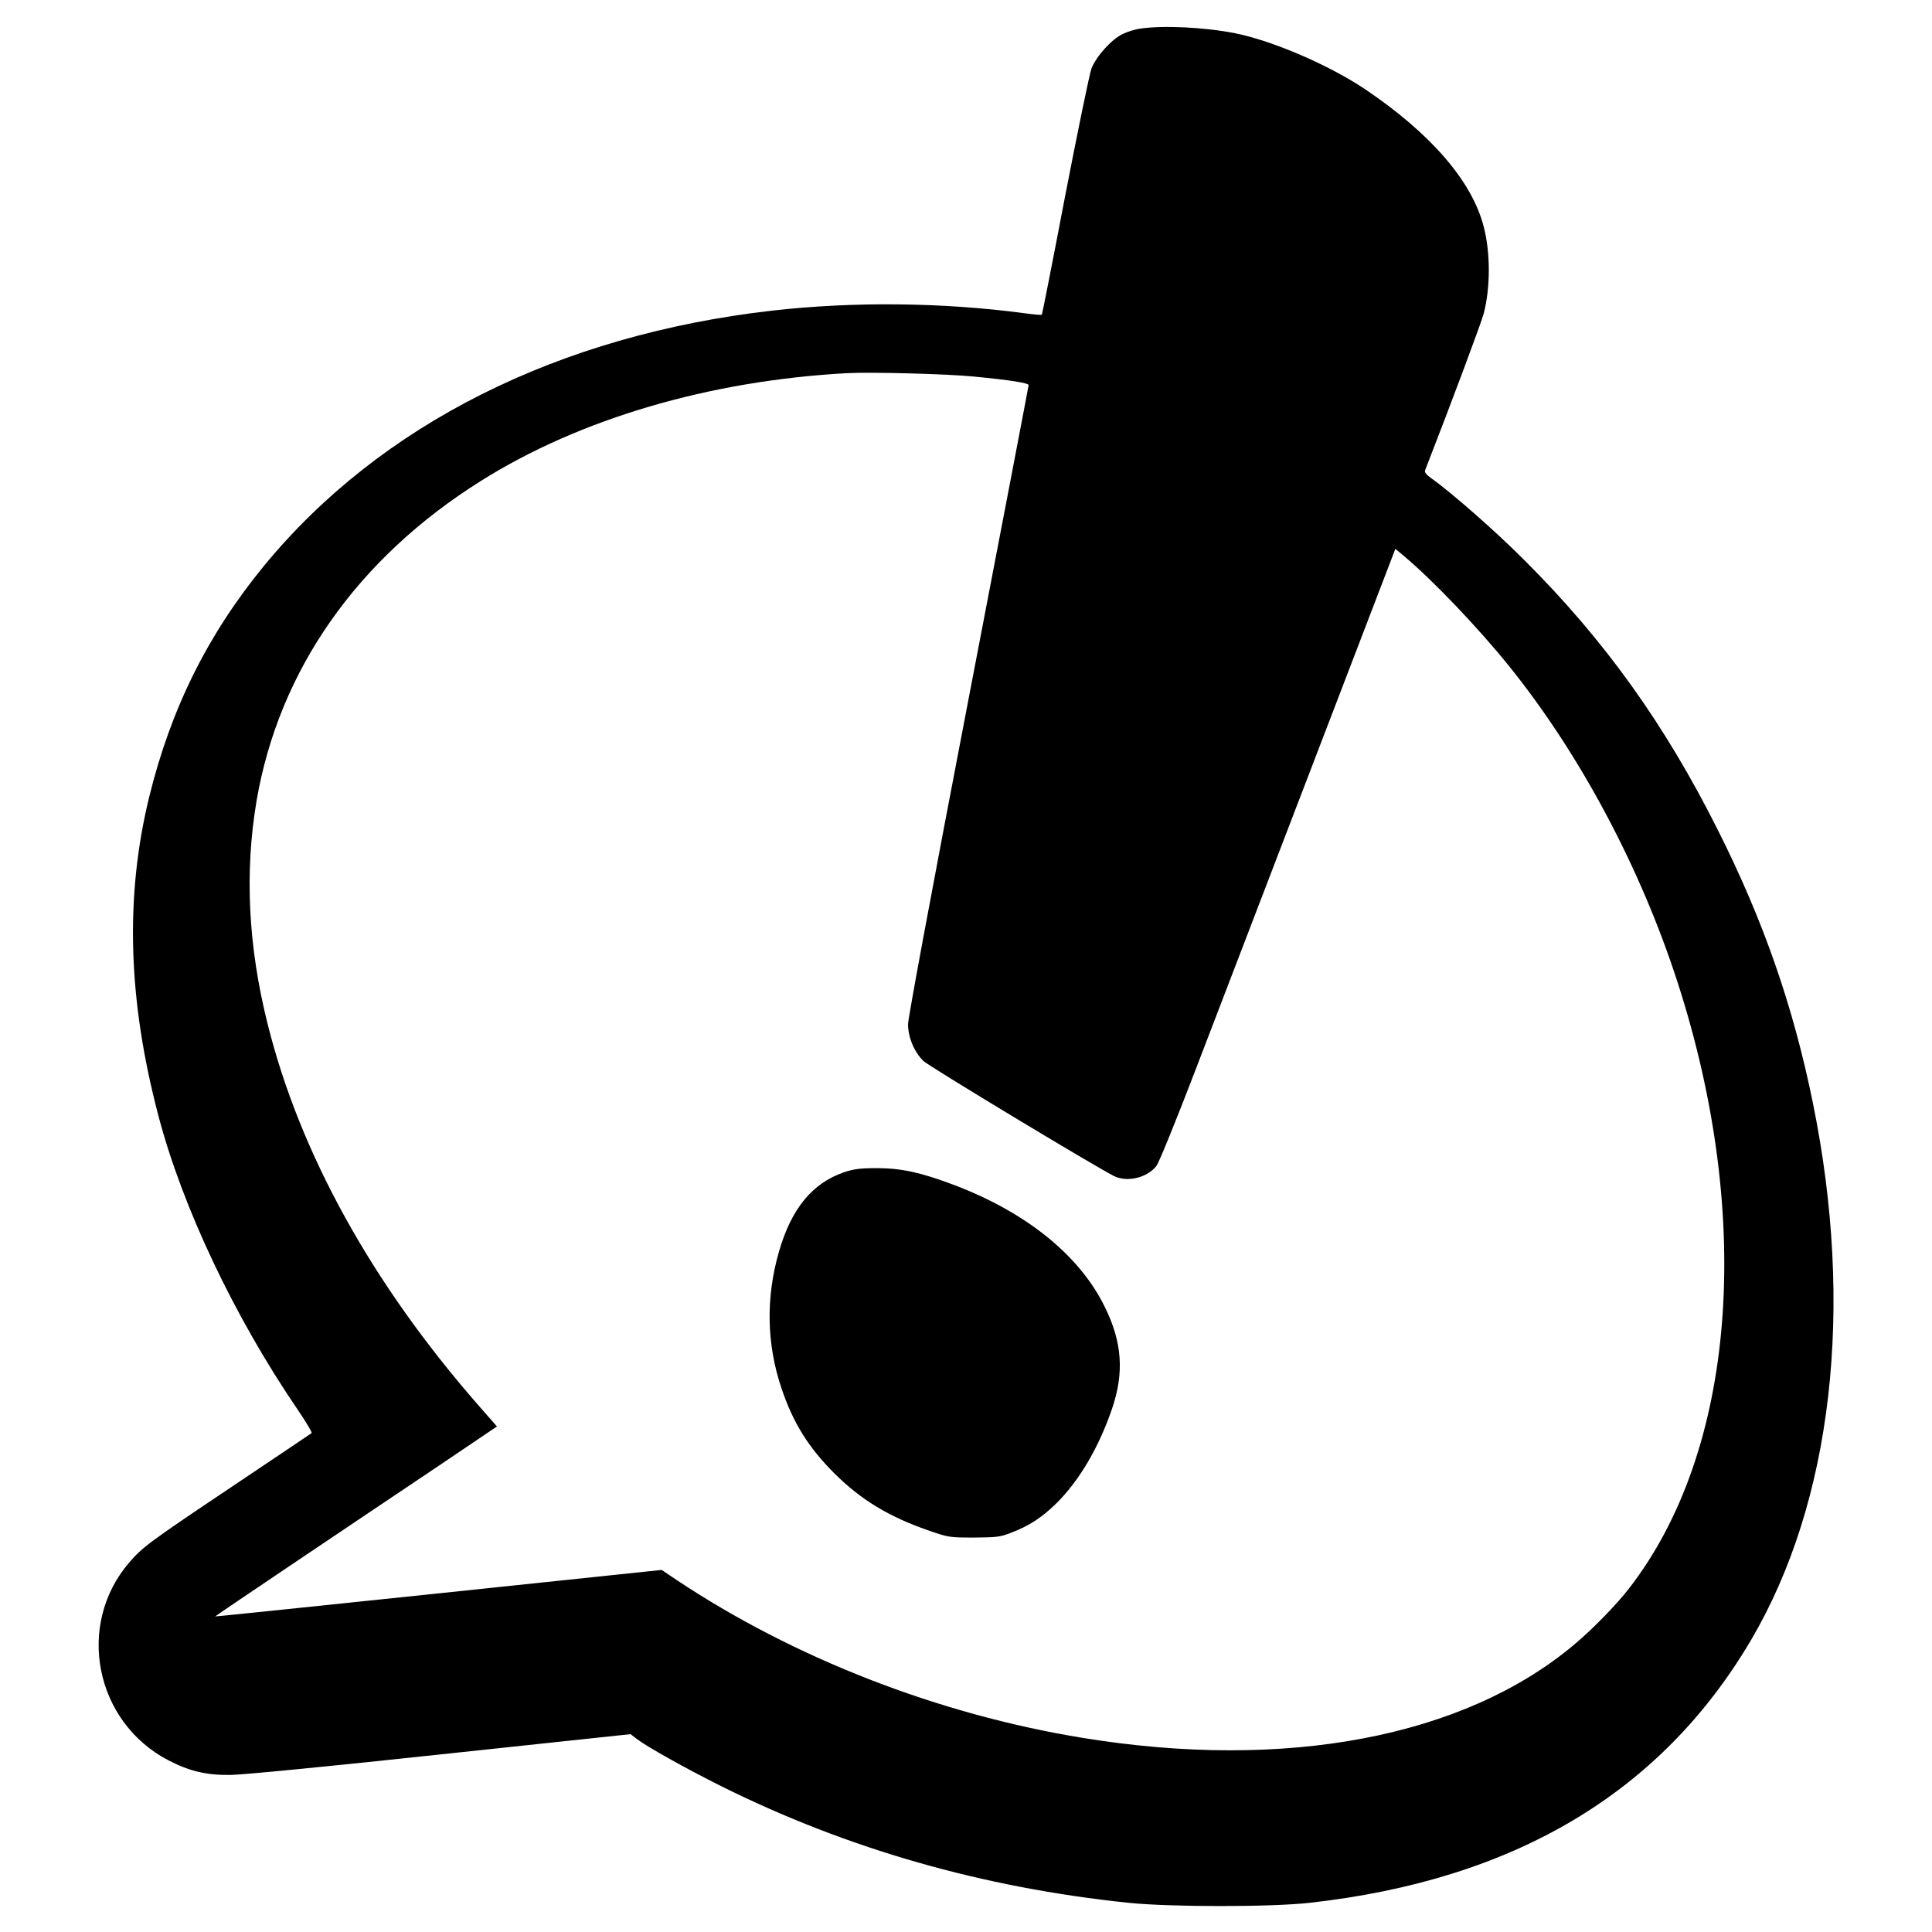
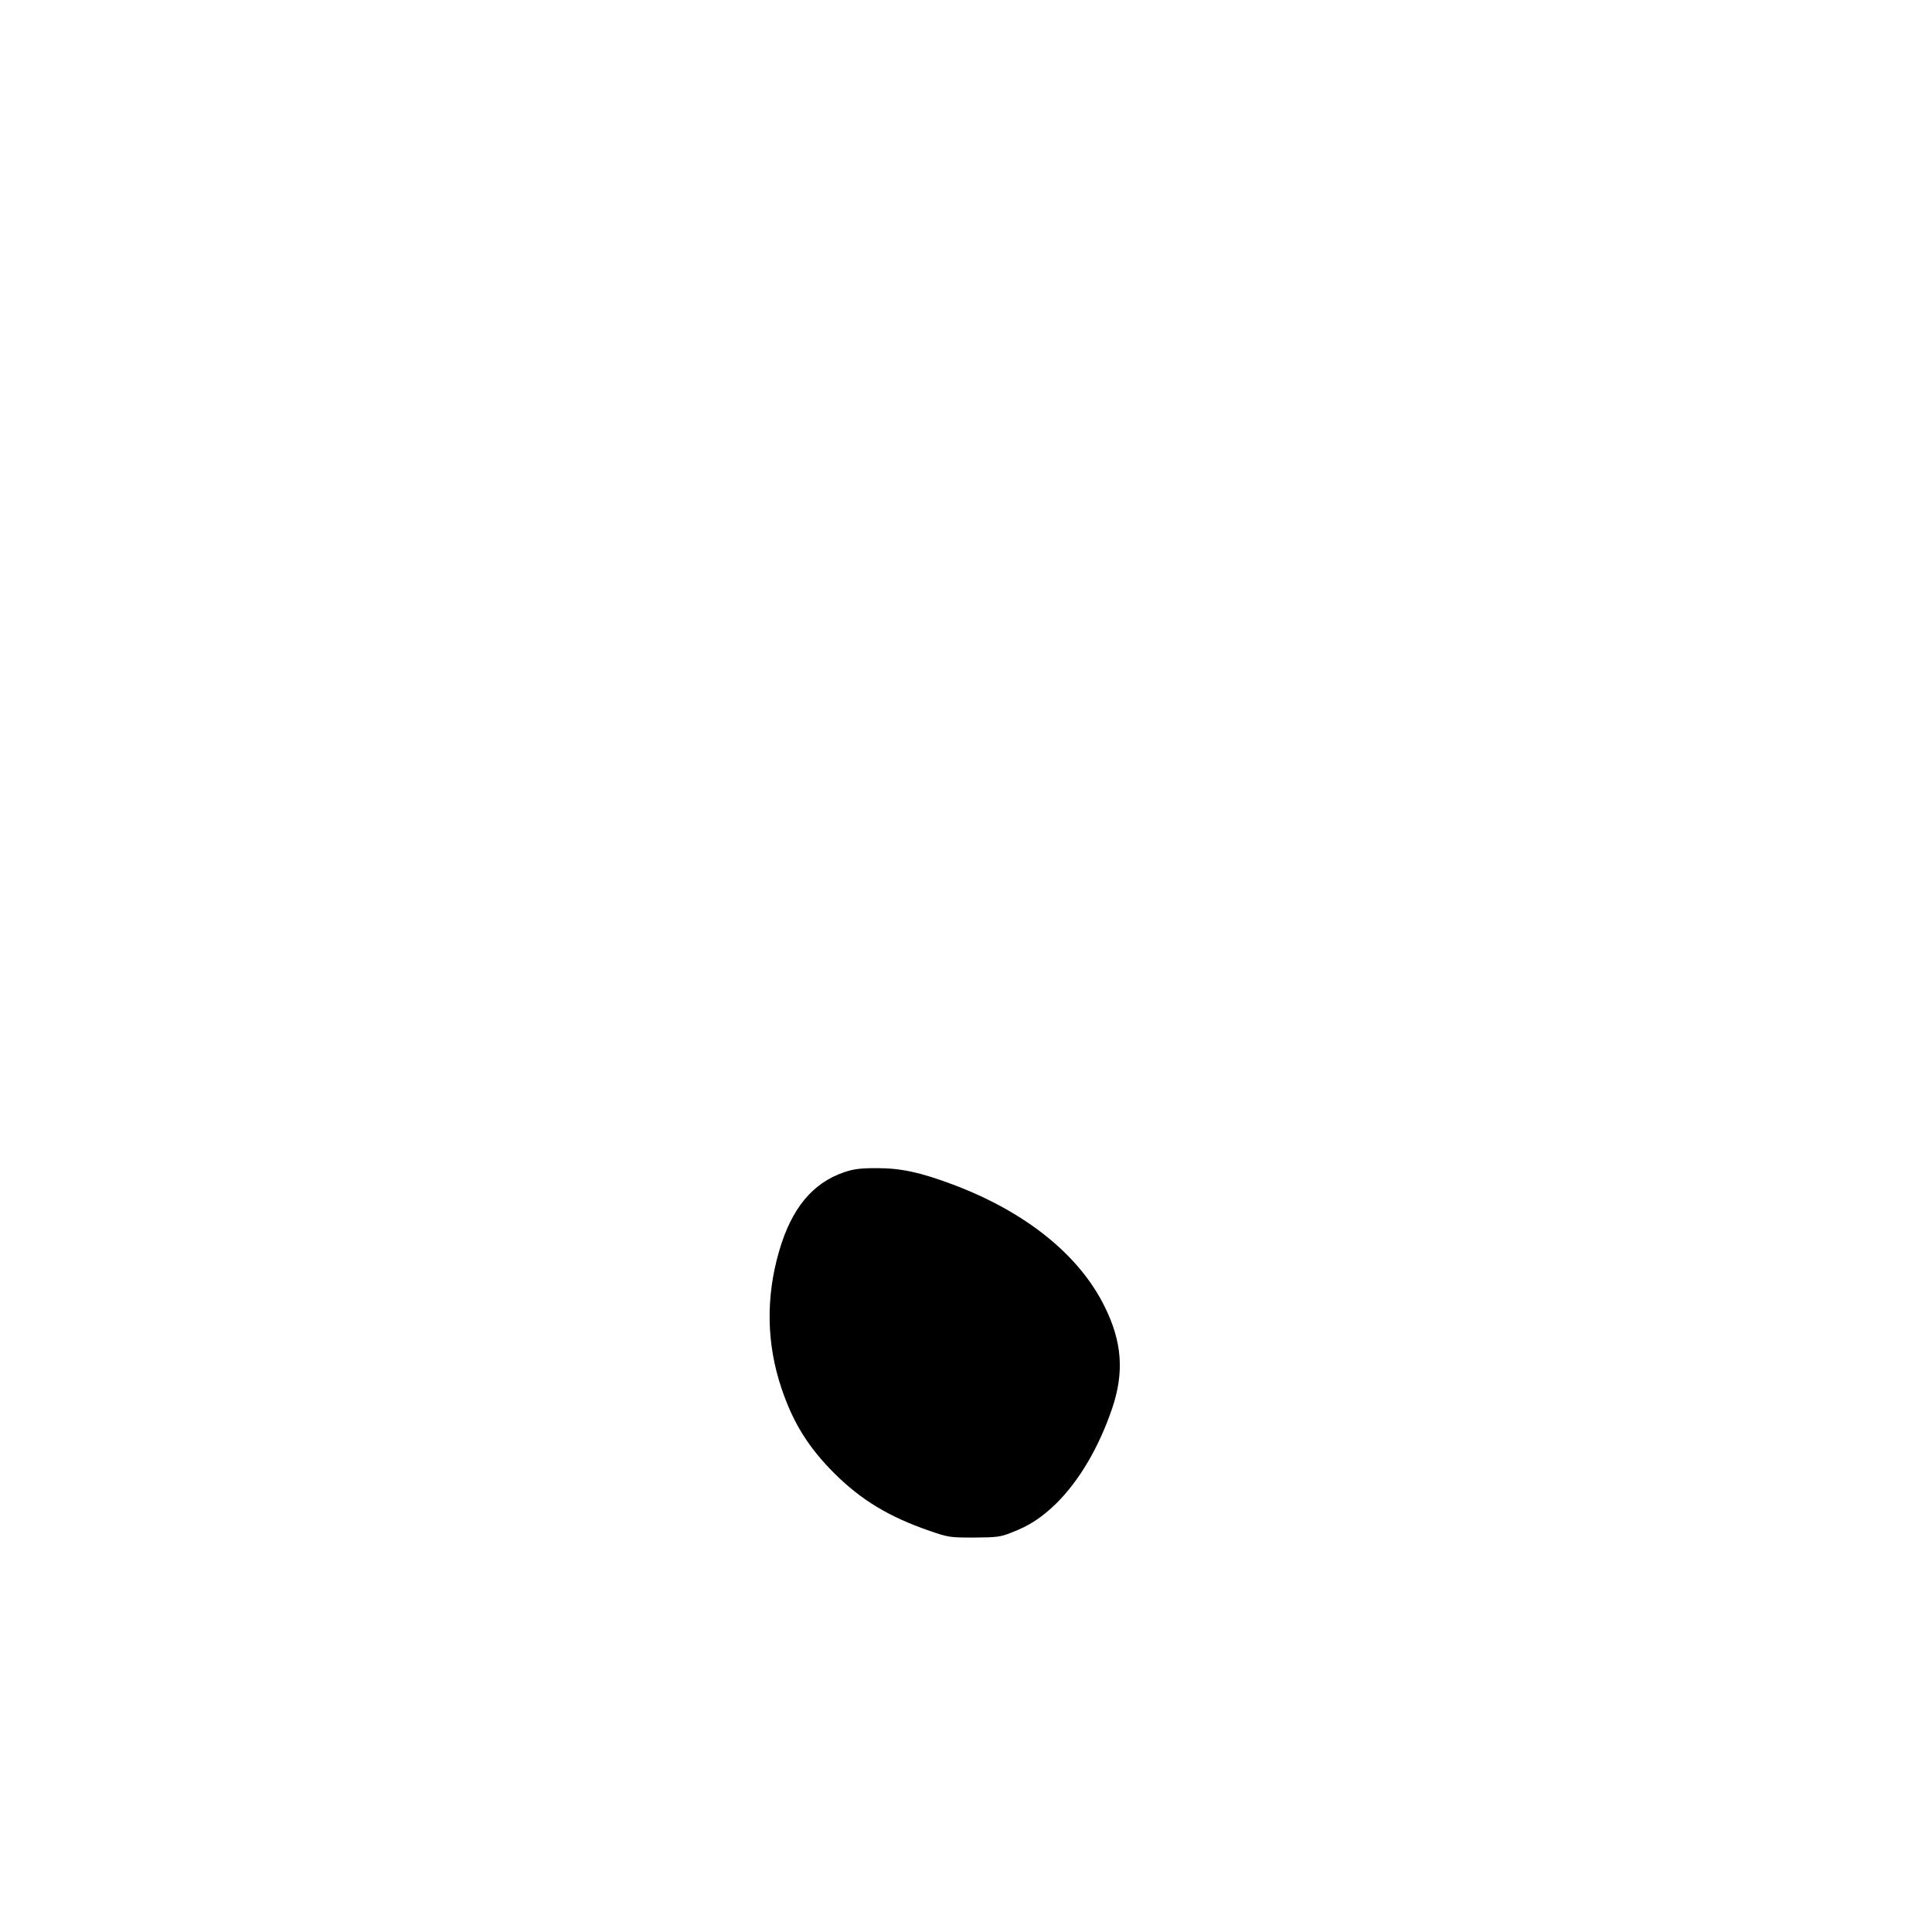
<svg xmlns="http://www.w3.org/2000/svg" version="1.0" width="1080pt" height="1080pt" viewBox="0 0 1080 1080" preserveAspectRatio="xMidYMid meet">
  <g transform="translate(0,1080) scale(0.1,-0.1)" fill="#000000" stroke="none">
-     <path d="M6373 10640 c-29 -4 -72 -18 -97 -30 -63 -30 -149 -126 -175 -194 -11 -31 -77 -351 -147 -713 -69 -362 -128 -660 -130 -662 -2 -3 -46 1 -97 8 -458 61 -956 66 -1407 15 -1197 -136 -2194 -636 -2845 -1428 -314 -383 -520 -798 -641 -1291 -136 -557 -119 -1134 51 -1780 134 -512 426 -1128 779 -1645 47 -69 82 -128 78 -131 -4 -3 -207 -140 -452 -304 -457 -306 -494 -334 -568 -420 -299 -348 -192 -891 219 -1105 118 -61 212 -84 349 -82 69 1 543 47 1175 115 l1060 113 35 -27 c56 -43 270 -163 470 -263 705 -351 1462 -568 2280 -653 234 -24 795 -24 1010 0 1147 128 1966 616 2469 1470 454 773 579 1856 345 3002 -110 541 -276 1018 -531 1525 -295 589 -634 1063 -1083 1510 -158 159 -408 378 -517 455 -28 20 -41 35 -37 45 152 390 316 830 328 877 38 145 38 341 0 486 -65 254 -296 521 -664 769 -202 135 -516 270 -725 312 -172 34 -401 45 -532 26z m-929 -1945 c207 -20 306 -36 306 -48 0 -5 -152 -798 -337 -1761 -209 -1087 -336 -1774 -337 -1811 0 -73 34 -155 86 -206 28 -28 942 -580 1065 -643 74 -37 186 -10 238 57 14 19 109 252 211 518 102 266 393 1024 646 1684 253 660 464 1211 469 1223 l9 24 48 -40 c161 -135 416 -402 589 -617 396 -492 734 -1126 941 -1767 428 -1322 324 -2621 -272 -3388 -71 -92 -206 -230 -308 -315 -615 -516 -1611 -705 -2745 -520 -806 131 -1615 446 -2271 883 l-83 56 -1247 -131 c-686 -72 -1248 -130 -1249 -129 -1 1 199 136 444 301 246 165 600 404 789 530 l342 231 -100 114 c-598 683 -1001 1411 -1182 2136 -109 435 -129 848 -62 1246 125 732 563 1356 1255 1790 552 347 1277 560 2046 602 132 7 560 -4 709 -19z" />
    <path d="M4718 4247 c-177 -61 -294 -203 -363 -442 -75 -258 -70 -519 14 -767 65 -193 151 -330 295 -474 150 -149 305 -243 531 -321 107 -37 114 -38 250 -38 126 1 147 3 207 27 101 38 172 85 253 164 128 127 238 313 312 531 68 201 56 372 -42 569 -142 289 -442 530 -850 683 -182 68 -289 91 -424 91 -94 0 -129 -5 -183 -23z" />
  </g>
</svg>